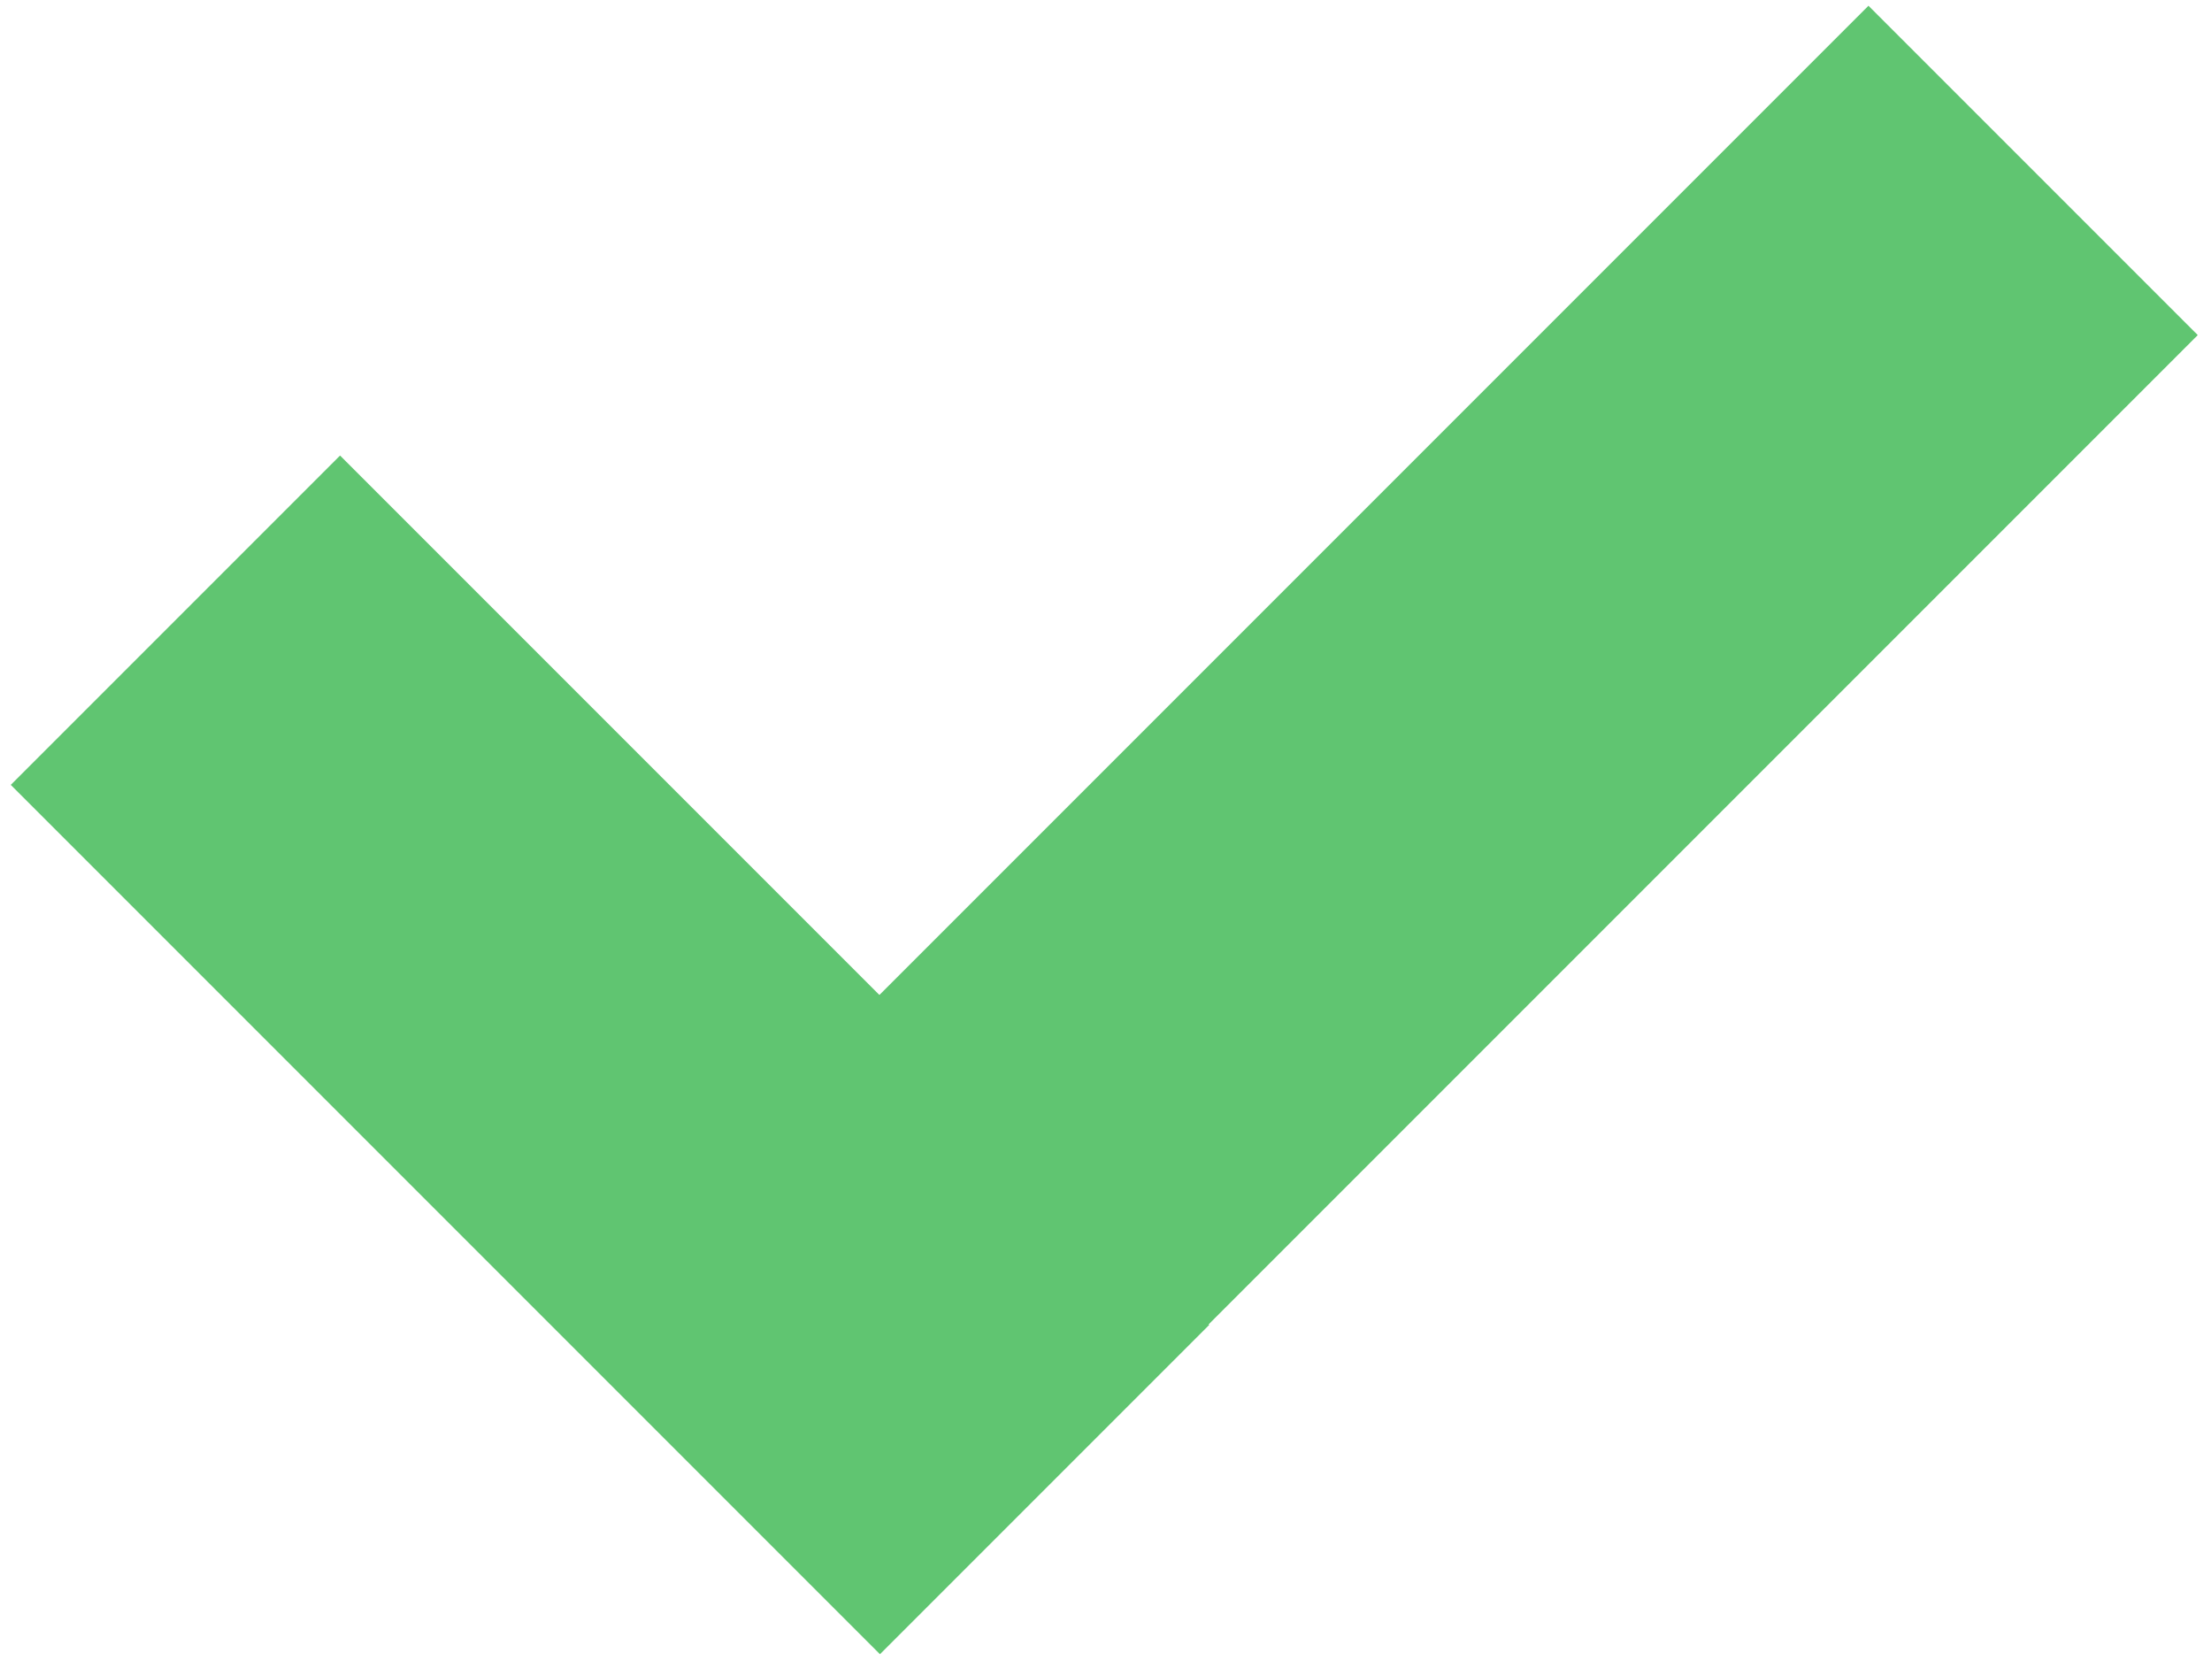
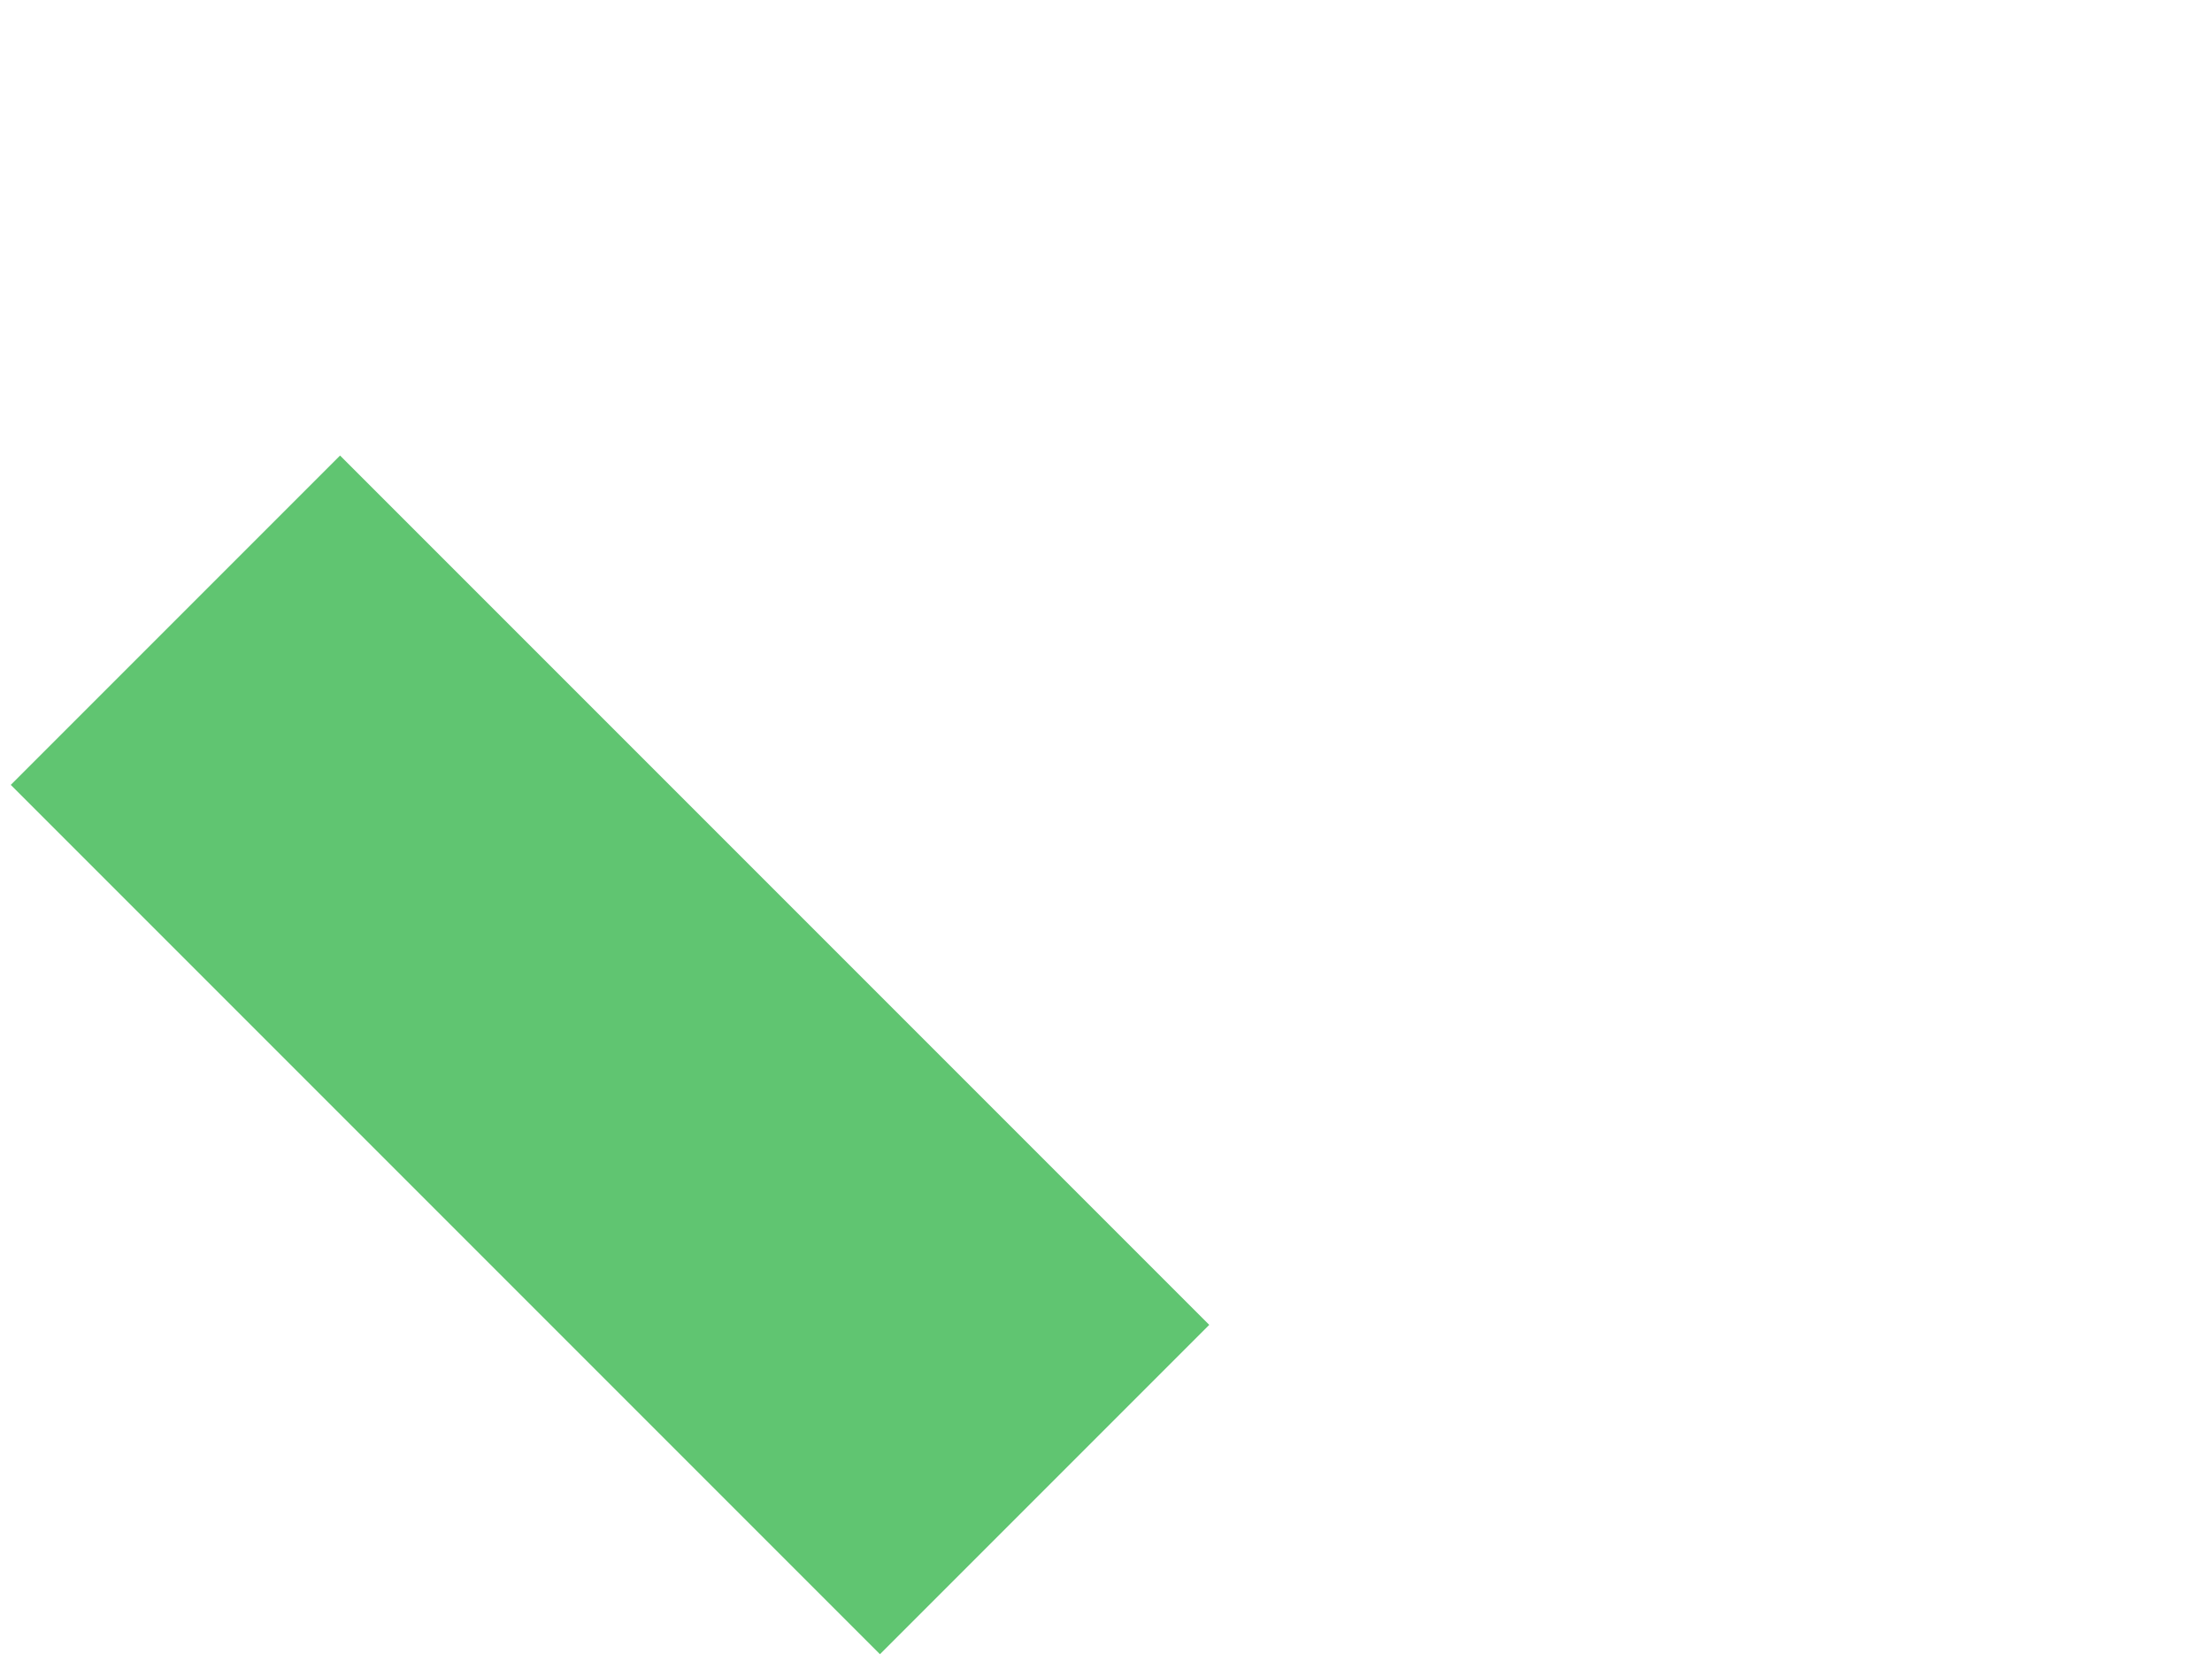
<svg xmlns="http://www.w3.org/2000/svg" width="114" height="86" viewBox="0 0 114 86" fill="none">
  <rect x="0.555" y="40.444" width="24" height="63.35" transform="rotate(-45 0.555 40.444)" fill="#60C571" />
-   <rect x="96.296" y="0.296" width="24" height="94.499" transform="rotate(45 96.296 0.296)" fill="#60C571" />
</svg>